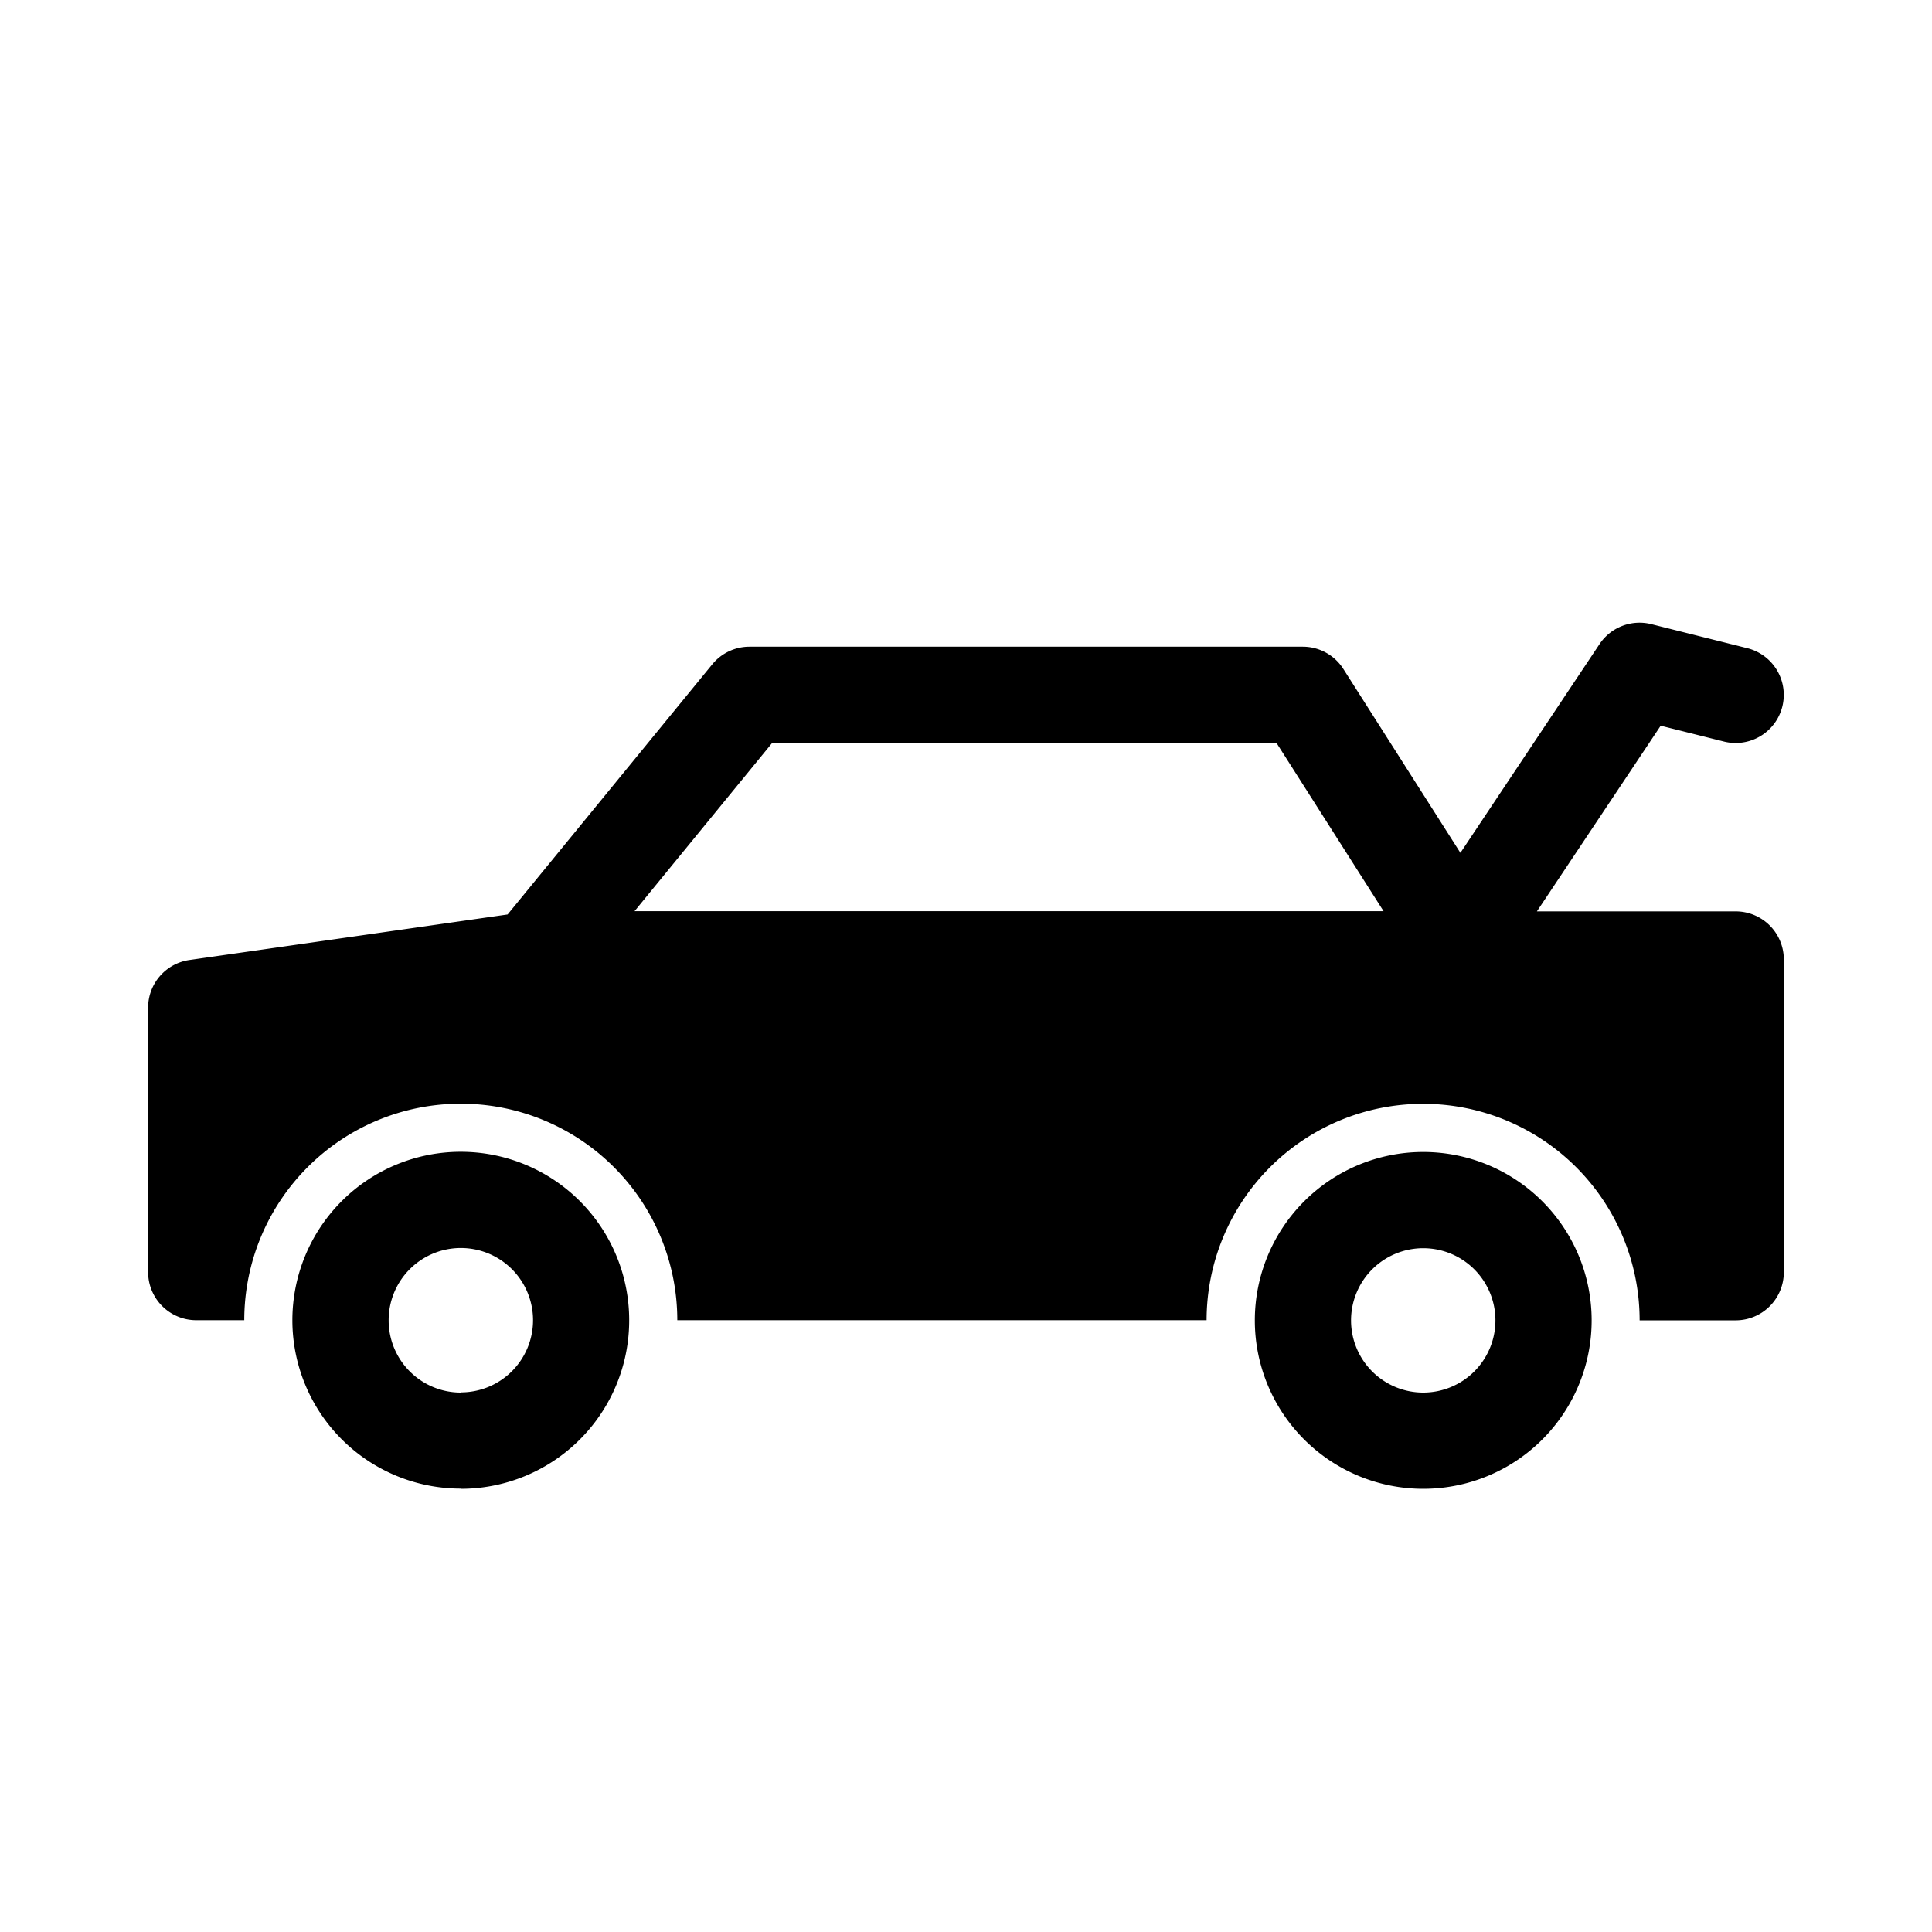
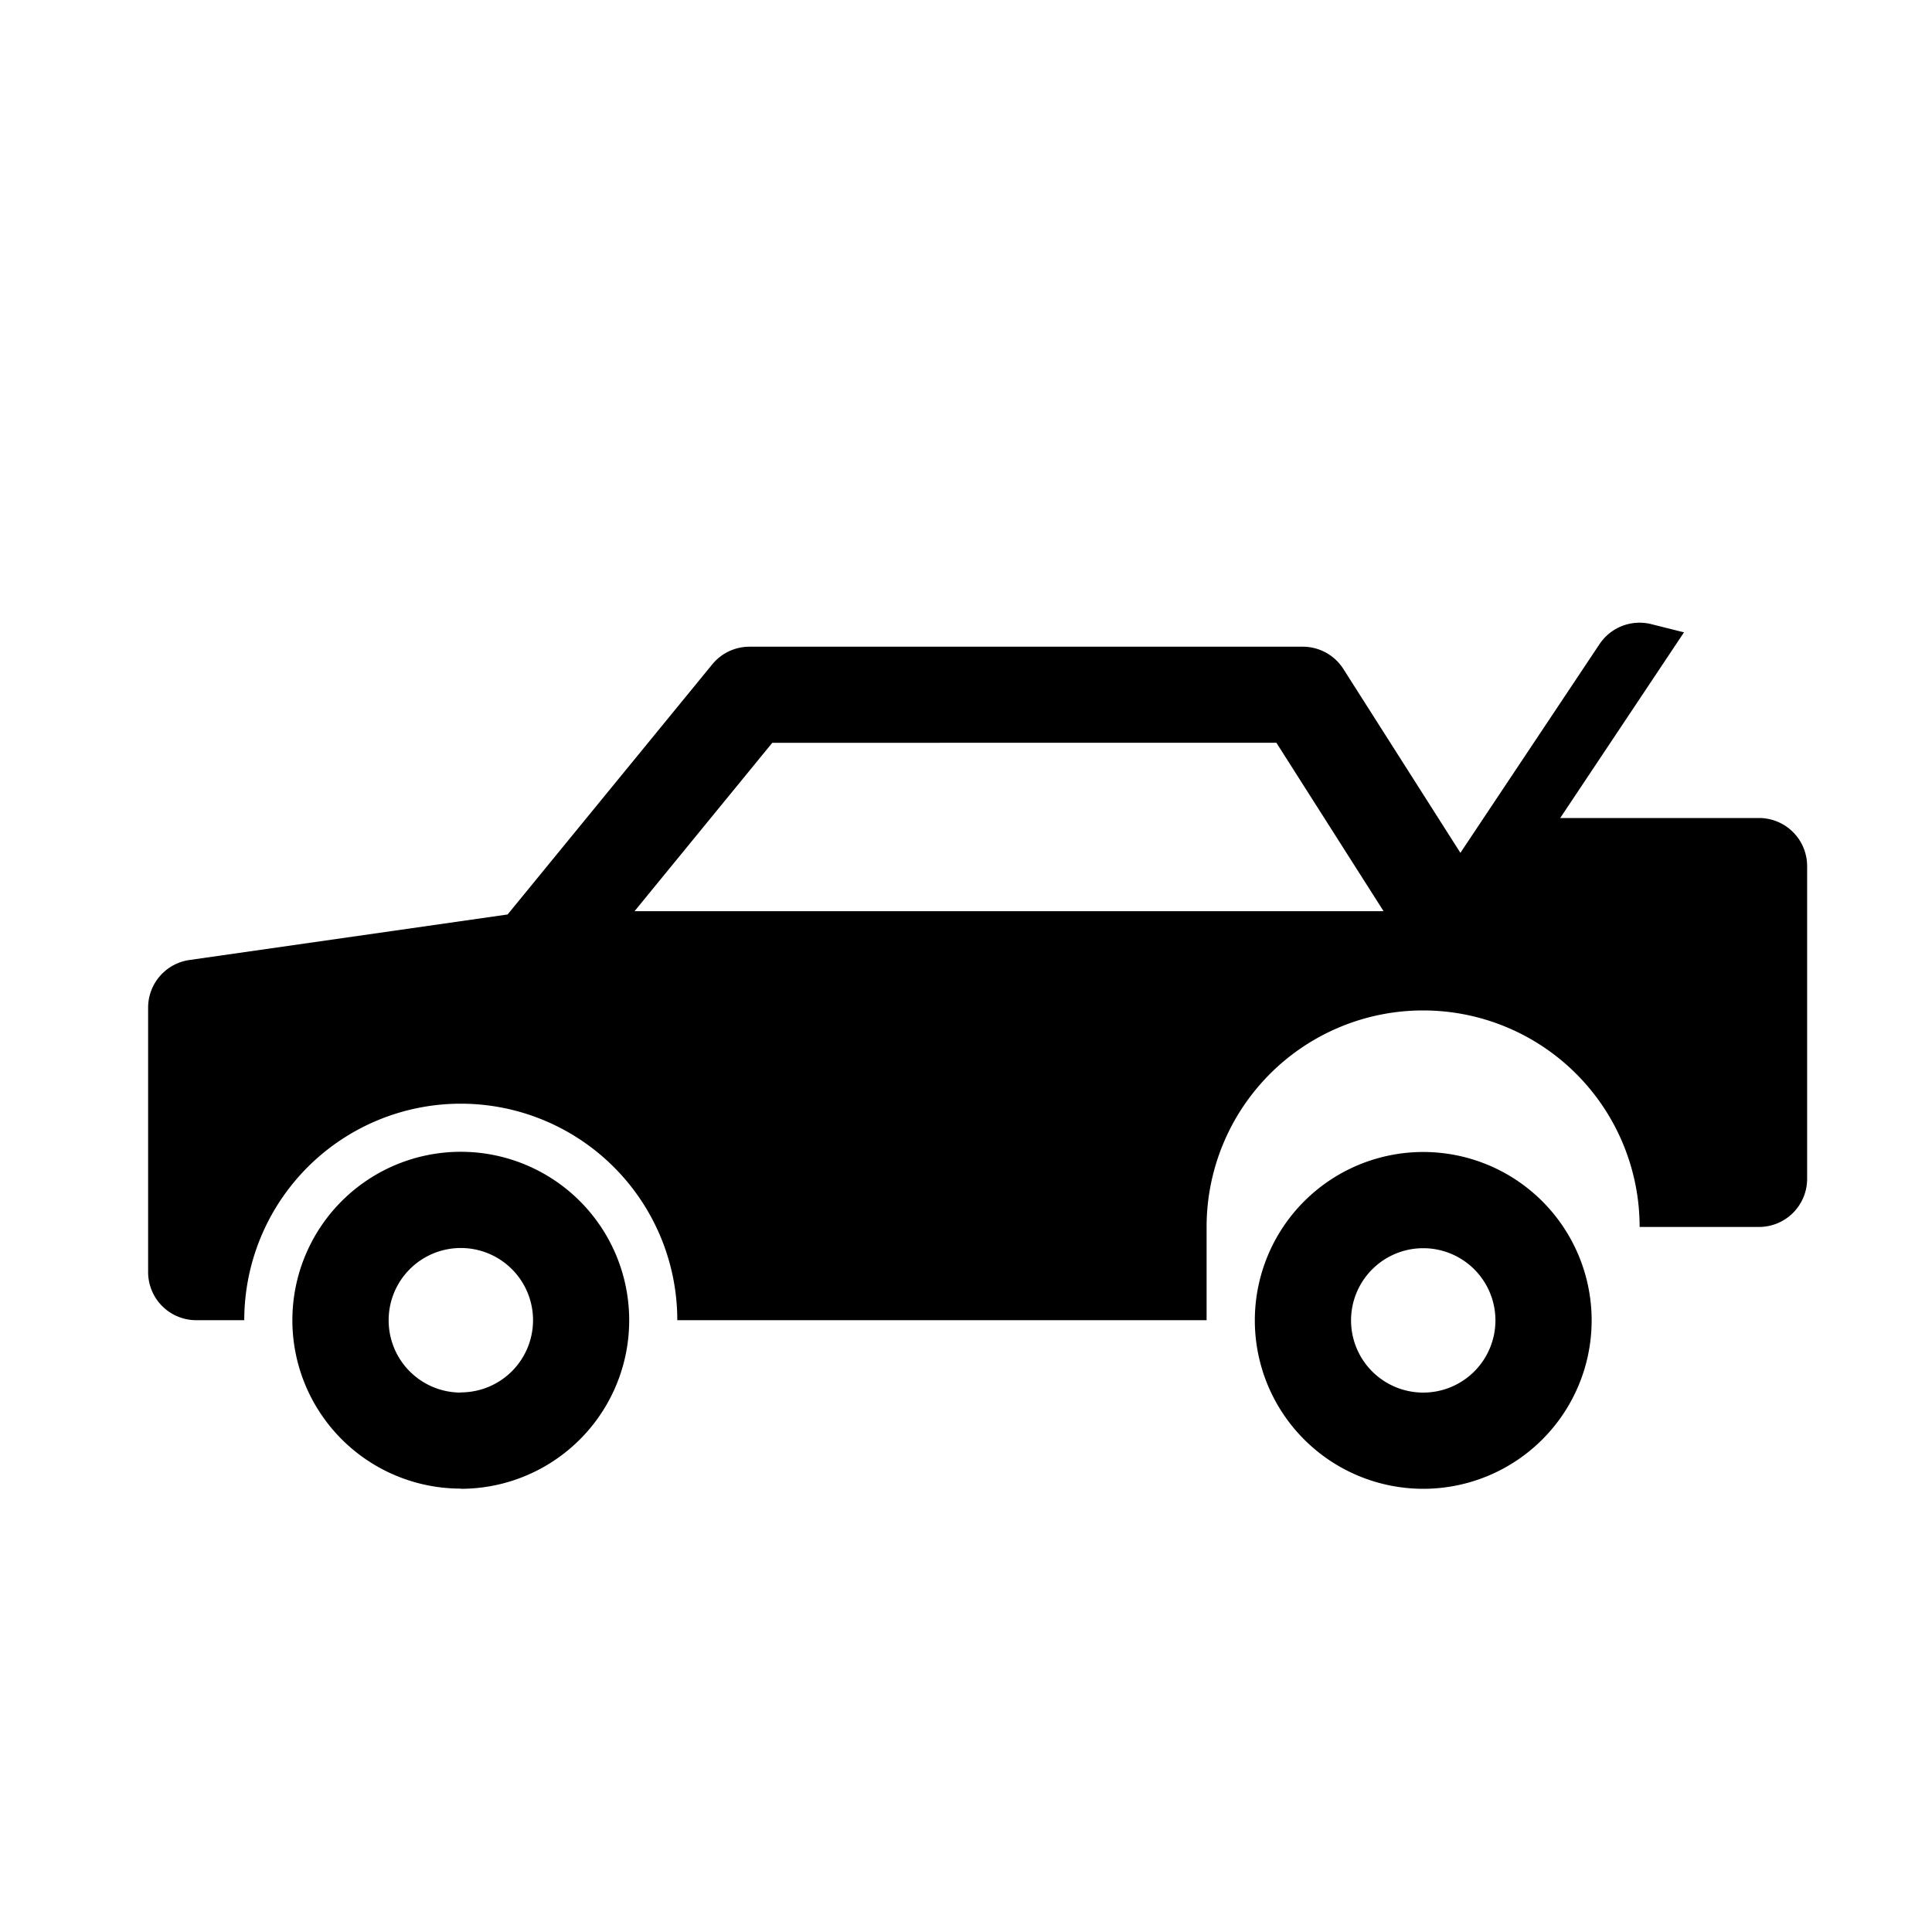
<svg xmlns="http://www.w3.org/2000/svg" width="30" height="30" viewBox="0 0 30 30">
  <g id="bagagliaio-30x30px" transform="translate(3247.073 -382)">
-     <rect id="Rettangolo_1944" data-name="Rettangolo 1944" width="30" height="30" transform="translate(-3247.073 382)" fill="none" />
    <g id="Page-1" transform="translate(-3244.774 391.669)">
      <g id="ride_filled" data-name="ride filled" transform="translate(0 0)">
-         <path id="boot_-car_-lid_-storage_-back" data-name="boot,-car,-lid,-storage,-back" d="M16.436,131.3H8.217a3.362,3.362,0,1,0-6.724,0H.746A.747.747,0,0,1,0,130.556v-4.109a.747.747,0,0,1,.641-.74L5.582,125l3.178-3.884a.747.747,0,0,1,.578-.274H17.93a.747.747,0,0,1,.63.346l1.817,2.855,2.161-3.242a.747.747,0,0,1,.8-.31l1.494.374a.747.747,0,0,1-.362,1.45l-.983-.246-1.922,2.883h3.087a.747.747,0,0,1,.747.747v4.856a.747.747,0,0,1-.747.747H23.16a3.362,3.362,0,1,0-6.724,0Zm-8.883-6.351H19.184l-1.664-2.615H9.692Zm-2.7,8.966A2.615,2.615,0,1,1,7.47,131.3,2.615,2.615,0,0,1,4.855,133.918Zm0-1.494A1.121,1.121,0,1,0,3.735,131.3,1.121,1.121,0,0,0,4.855,132.424ZM19.8,133.918a2.615,2.615,0,1,1,2.615-2.615A2.615,2.615,0,0,1,19.8,133.918Zm0-1.494a1.121,1.121,0,1,0-1.121-1.121A1.121,1.121,0,0,0,19.8,132.424Z" transform="translate(0.001 -120.469)" />
+         <path id="boot_-car_-lid_-storage_-back" data-name="boot,-car,-lid,-storage,-back" d="M16.436,131.3H8.217a3.362,3.362,0,1,0-6.724,0H.746A.747.747,0,0,1,0,130.556v-4.109a.747.747,0,0,1,.641-.74L5.582,125l3.178-3.884a.747.747,0,0,1,.578-.274H17.93a.747.747,0,0,1,.63.346l1.817,2.855,2.161-3.242a.747.747,0,0,1,.8-.31l1.494.374l-.983-.246-1.922,2.883h3.087a.747.747,0,0,1,.747.747v4.856a.747.747,0,0,1-.747.747H23.16a3.362,3.362,0,1,0-6.724,0Zm-8.883-6.351H19.184l-1.664-2.615H9.692Zm-2.7,8.966A2.615,2.615,0,1,1,7.47,131.3,2.615,2.615,0,0,1,4.855,133.918Zm0-1.494A1.121,1.121,0,1,0,3.735,131.3,1.121,1.121,0,0,0,4.855,132.424ZM19.8,133.918a2.615,2.615,0,1,1,2.615-2.615A2.615,2.615,0,0,1,19.8,133.918Zm0-1.494a1.121,1.121,0,1,0-1.121-1.121A1.121,1.121,0,0,0,19.8,132.424Z" transform="translate(0.001 -120.469)" />
      </g>
    </g>
  </g>
</svg>